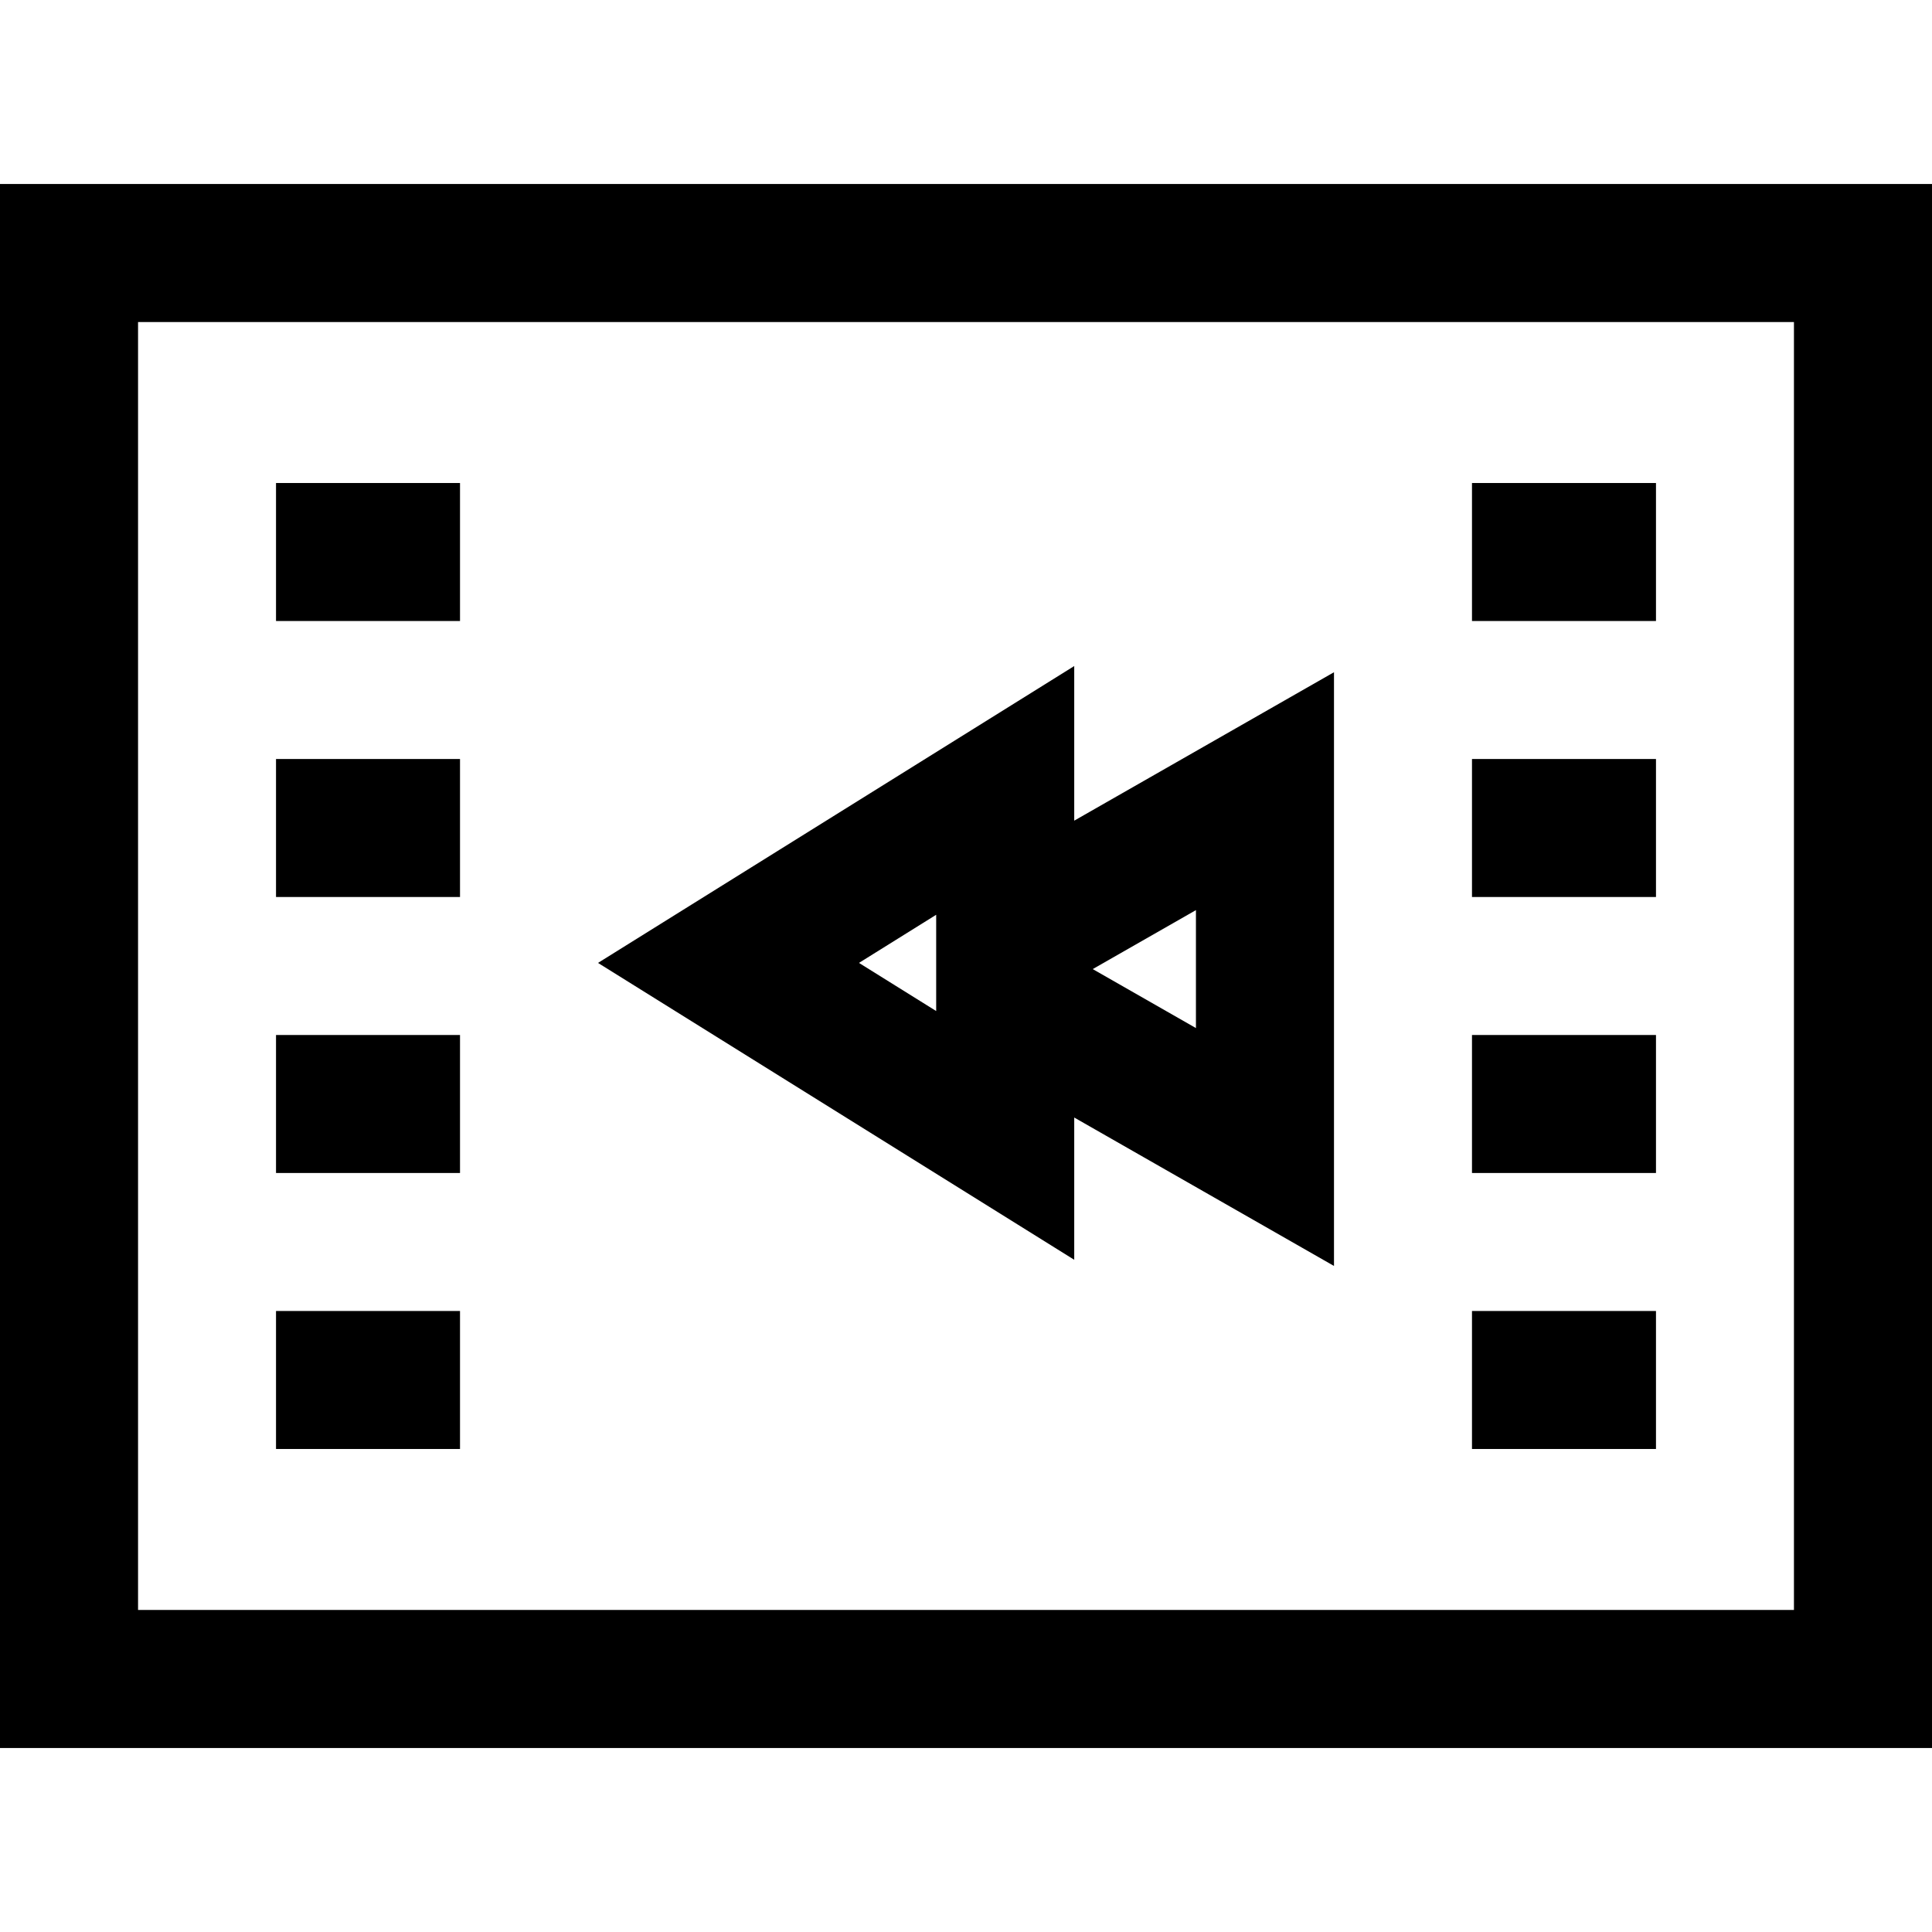
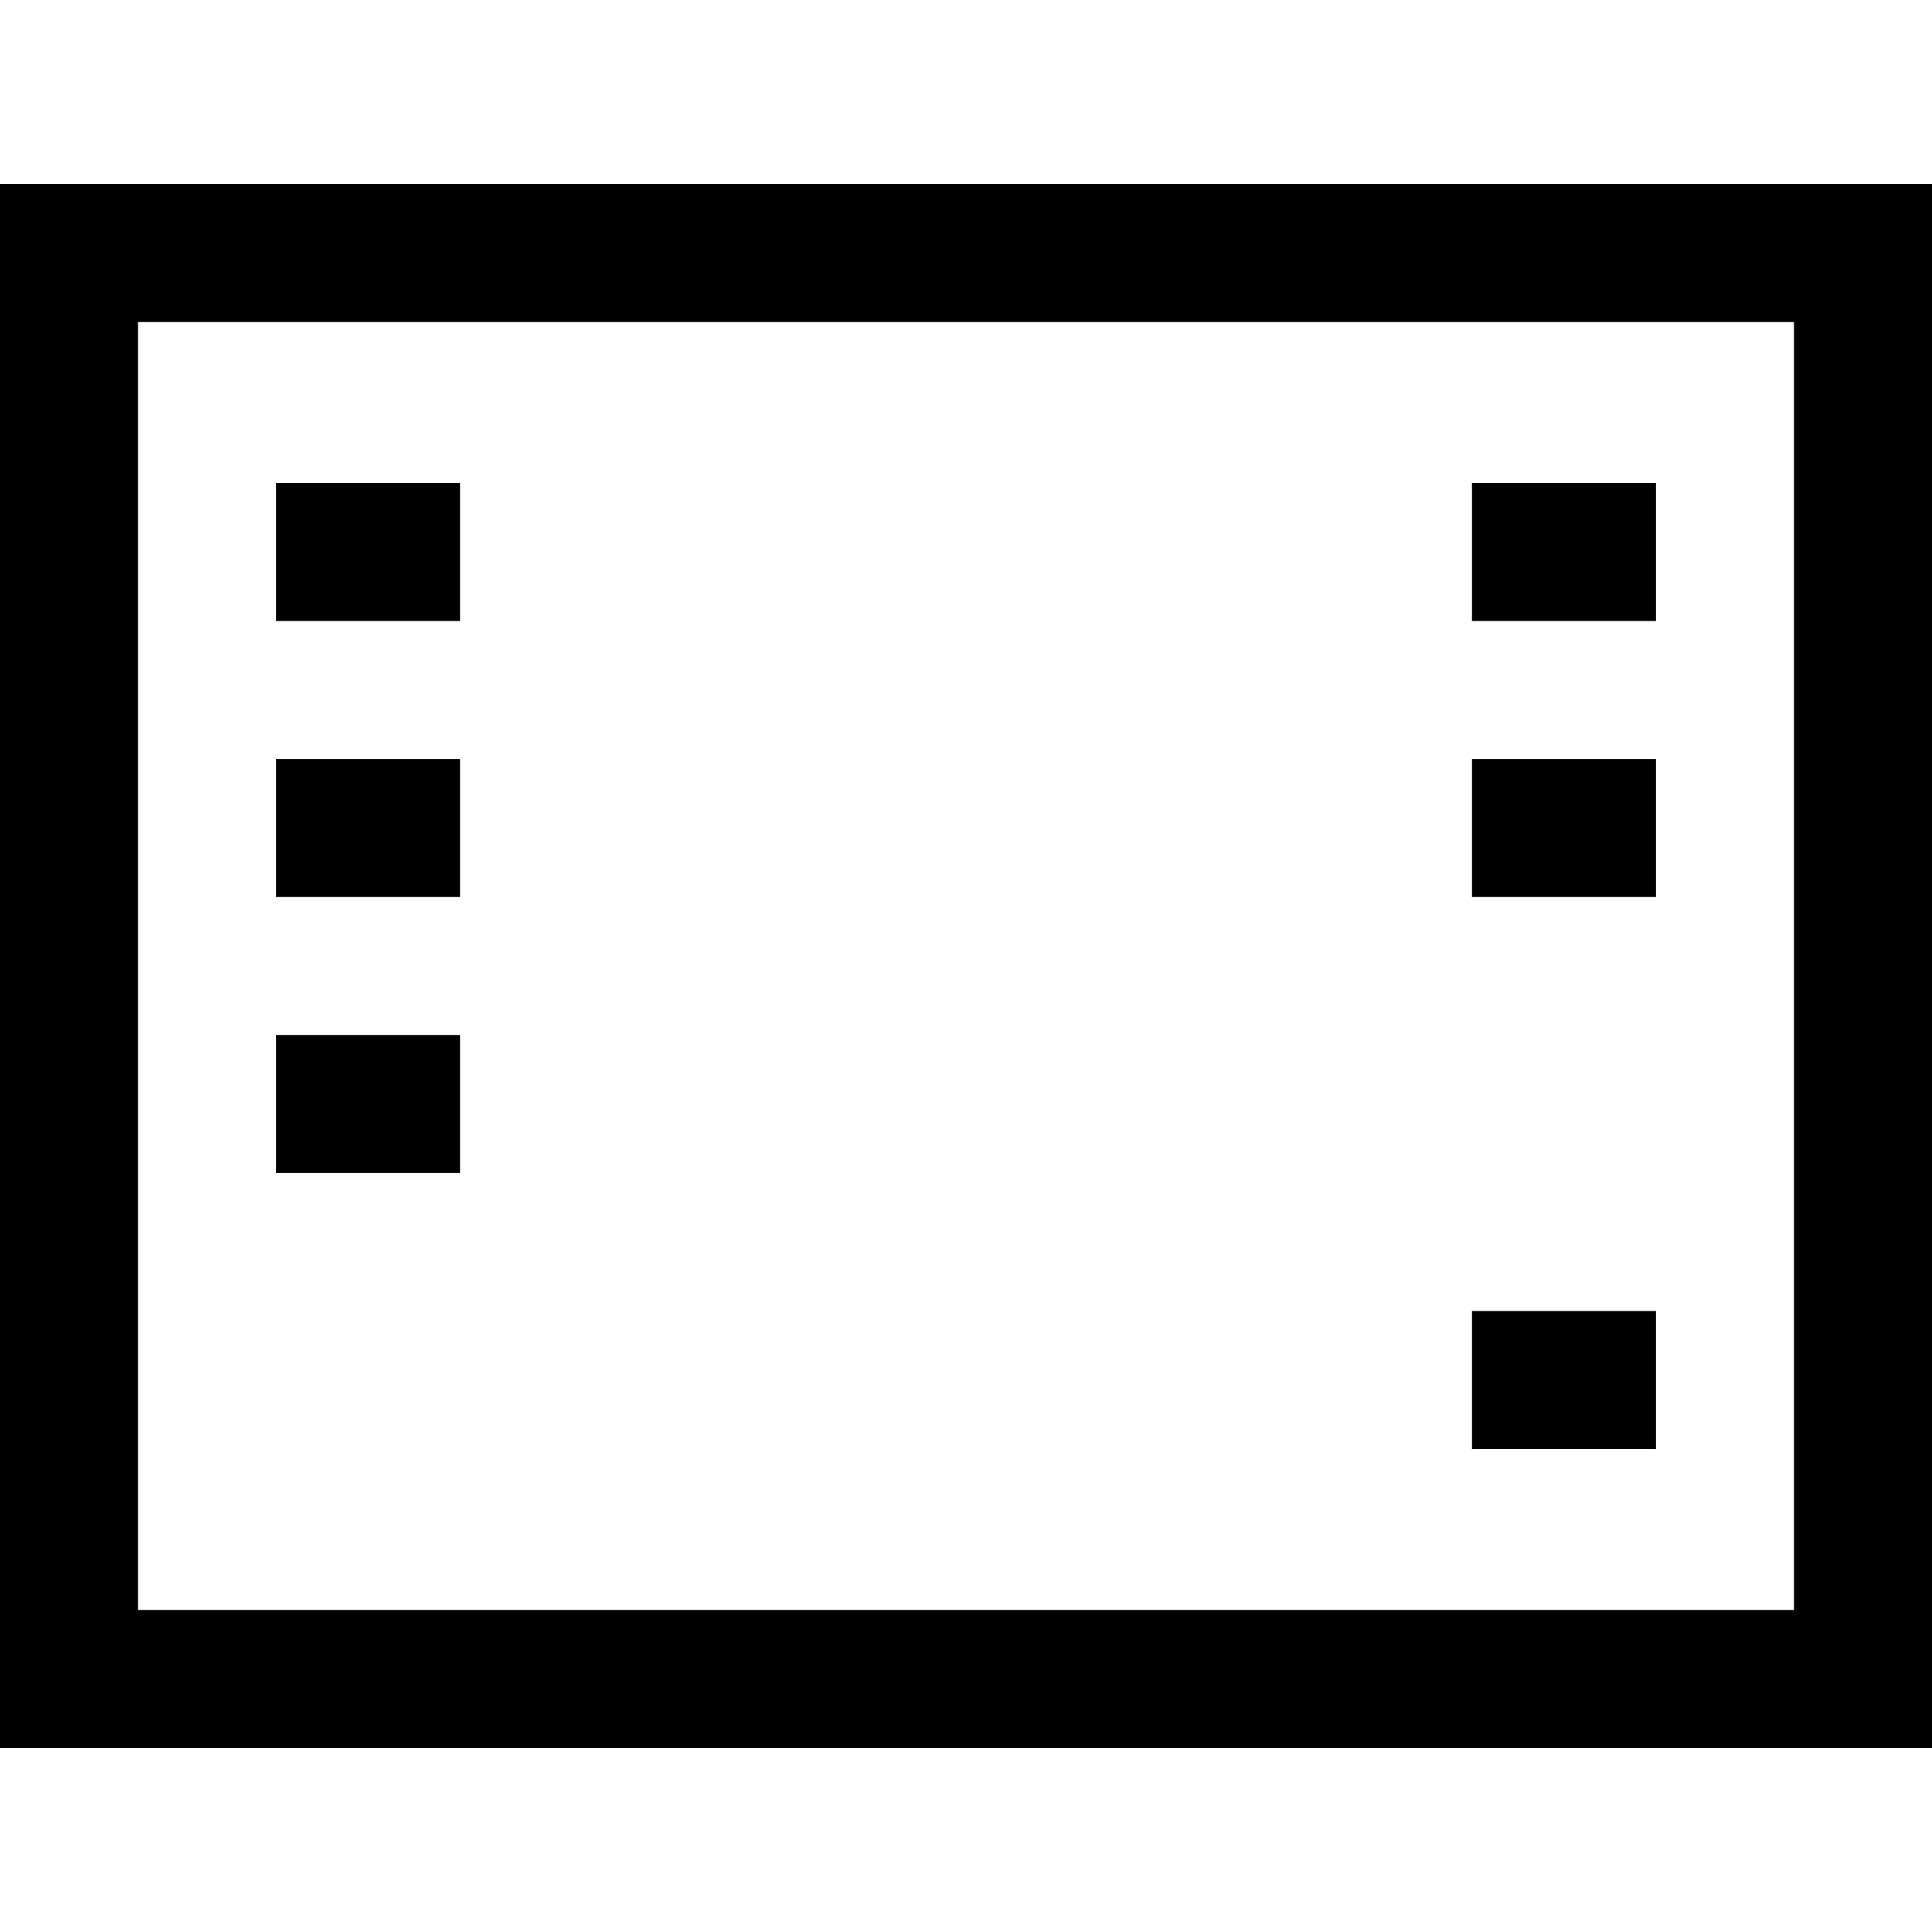
<svg xmlns="http://www.w3.org/2000/svg" fill="#000000" version="1.1" id="Capa_1" viewBox="0 0 420.012 420.012" xml:space="preserve">
  <g id="XMLID_12_">
    <path id="XMLID_486_" d="M0,40v340.012h420.012V40H0z M390,350H30.012V70.012H390V350z" />
    <rect id="XMLID_489_" x="60.006" y="105.006" width="40" height="30" />
    <rect id="XMLID_490_" x="60.006" y="165.006" width="40" height="30" />
    <rect id="XMLID_491_" x="60.006" y="225.006" width="40" height="30" />
-     <rect id="XMLID_493_" x="60.006" y="285.006" width="40" height="30" />
    <rect id="XMLID_494_" x="320.006" y="105.006" width="40" height="30" />
    <rect id="XMLID_495_" x="320.006" y="165.006" width="40" height="30" />
-     <rect id="XMLID_496_" x="320.006" y="225.006" width="40" height="30" />
    <rect id="XMLID_497_" x="320.006" y="285.006" width="40" height="30" />
-     <path id="XMLID_498_" d="M233.535,242.947l56.471,32.269V146.141l-56.471,32.268v-33.613l-103.529,64.538l103.529,64.538V242.947z    M203.523,219.796l-16.785-10.463l16.785-10.463V219.796z M259.994,197.857V223.5l-22.439-12.822L259.994,197.857z" />
  </g>
</svg>